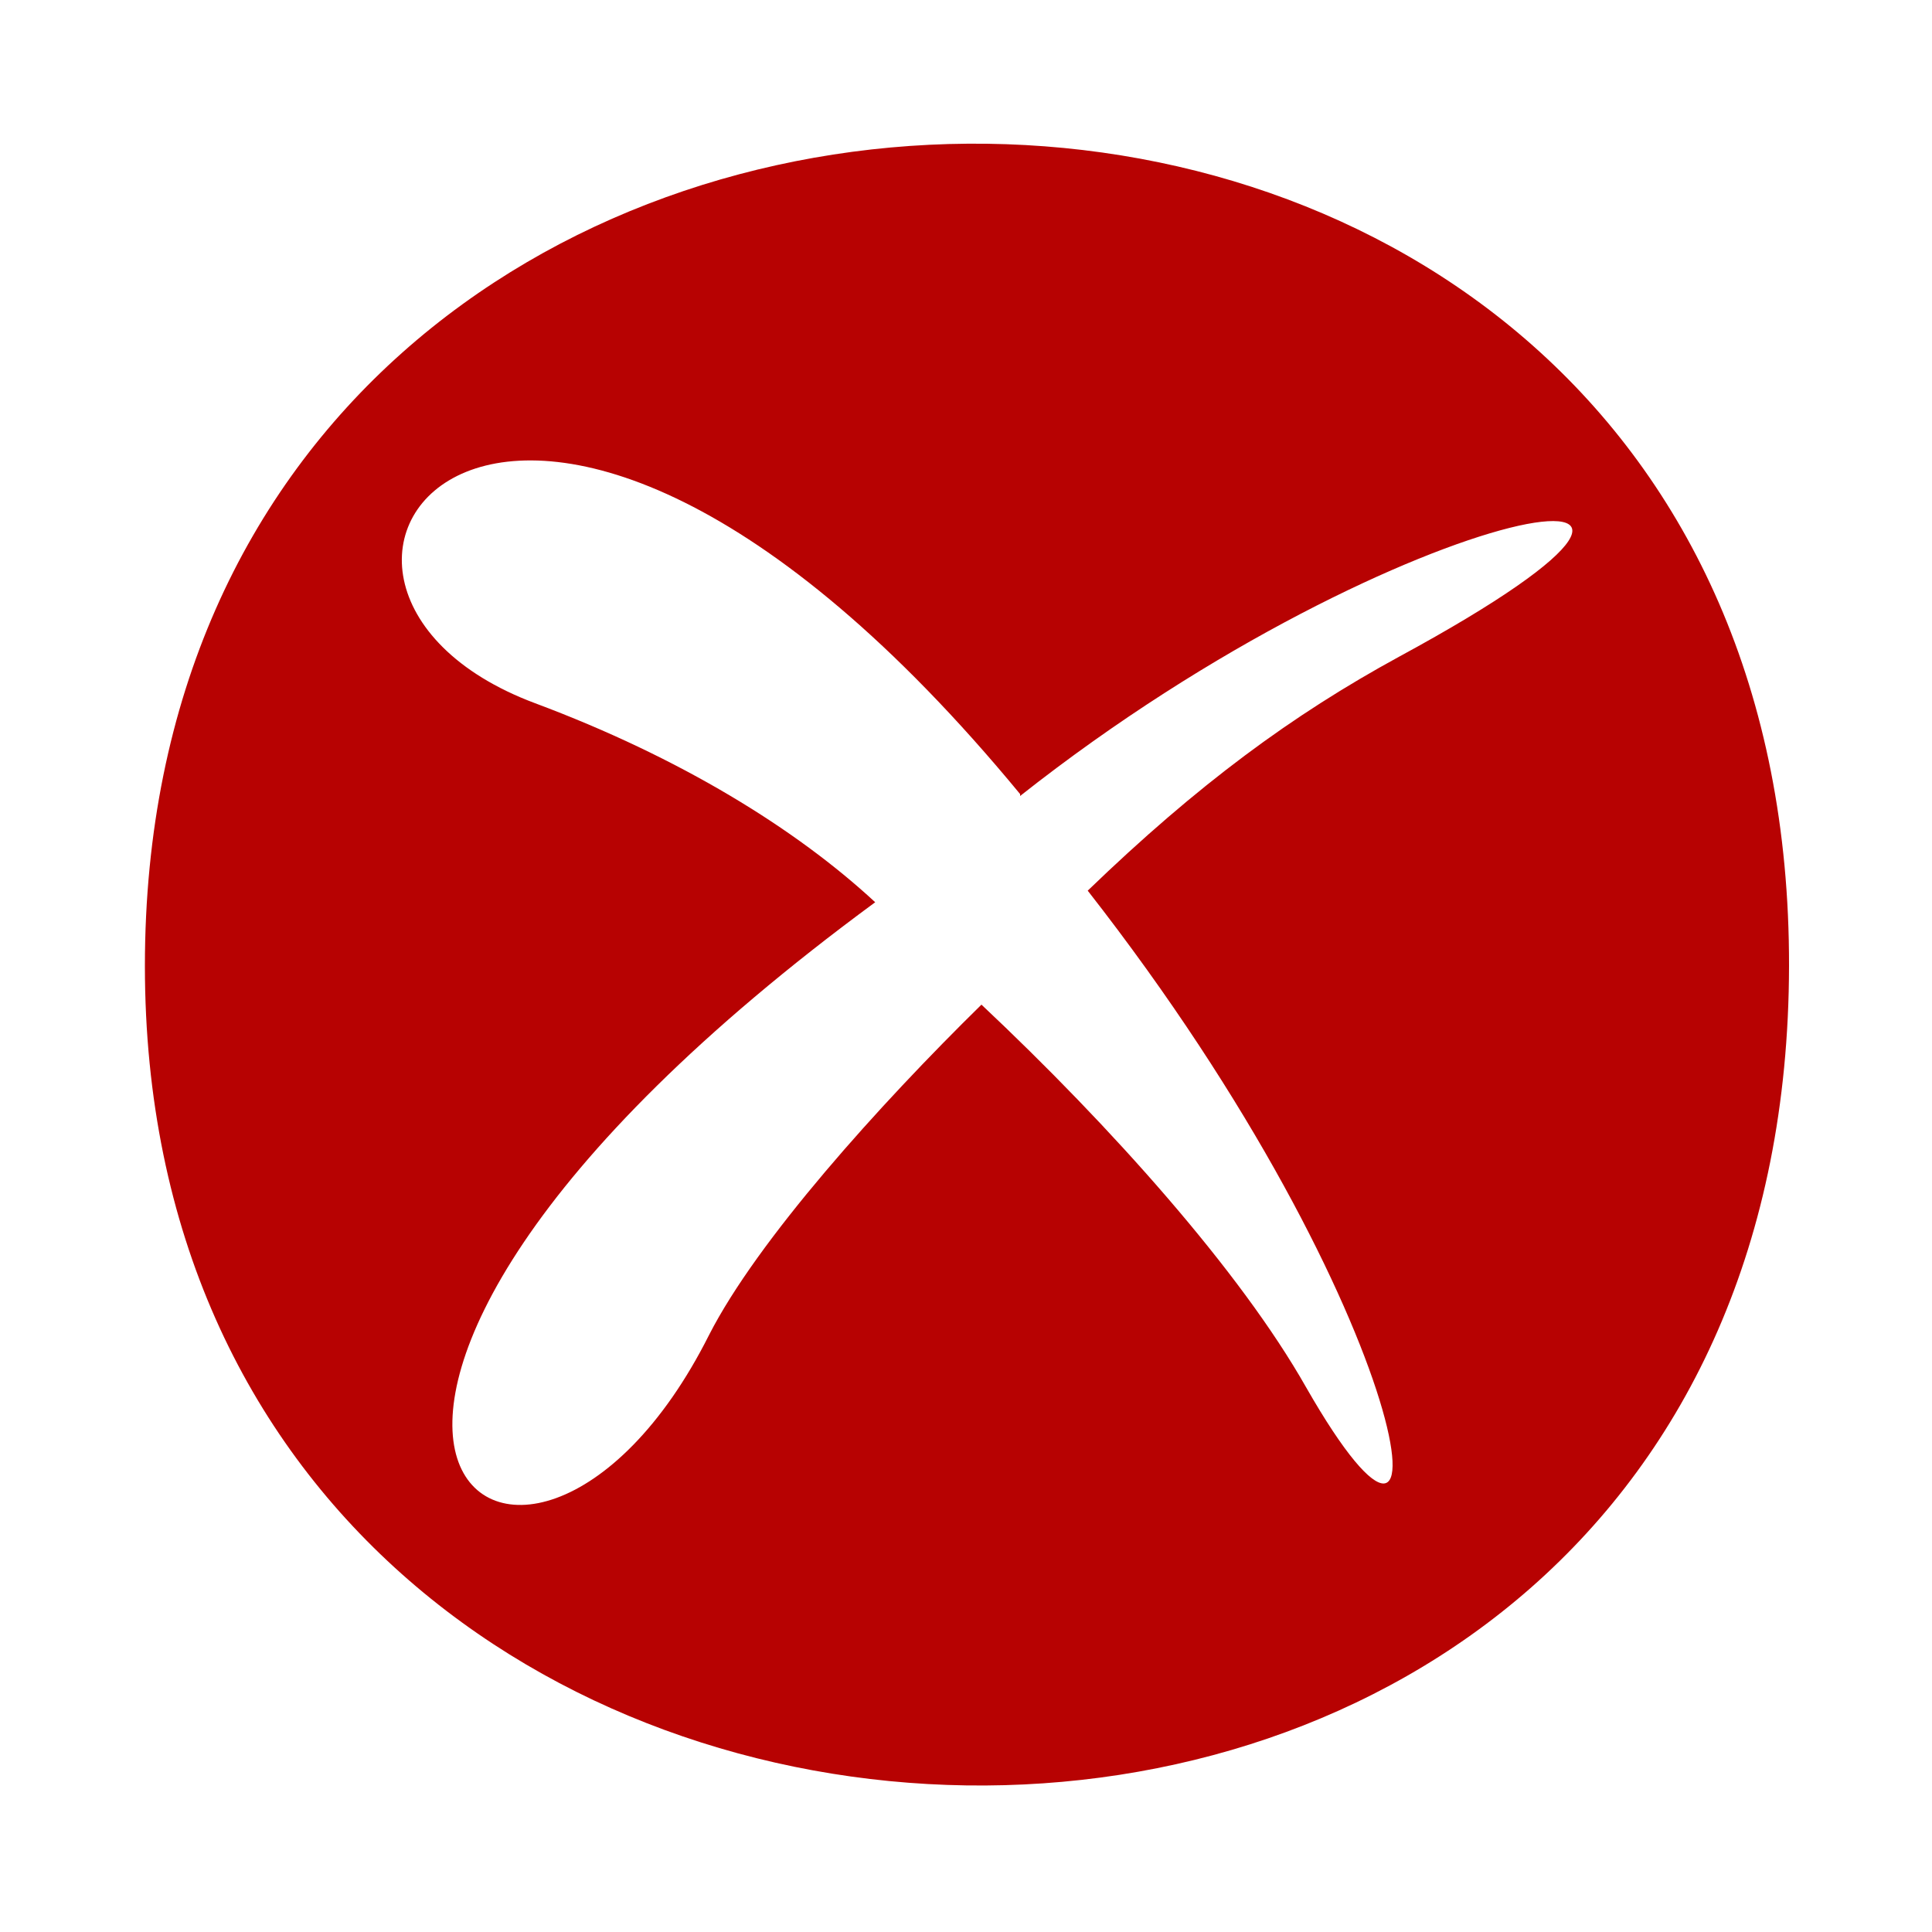
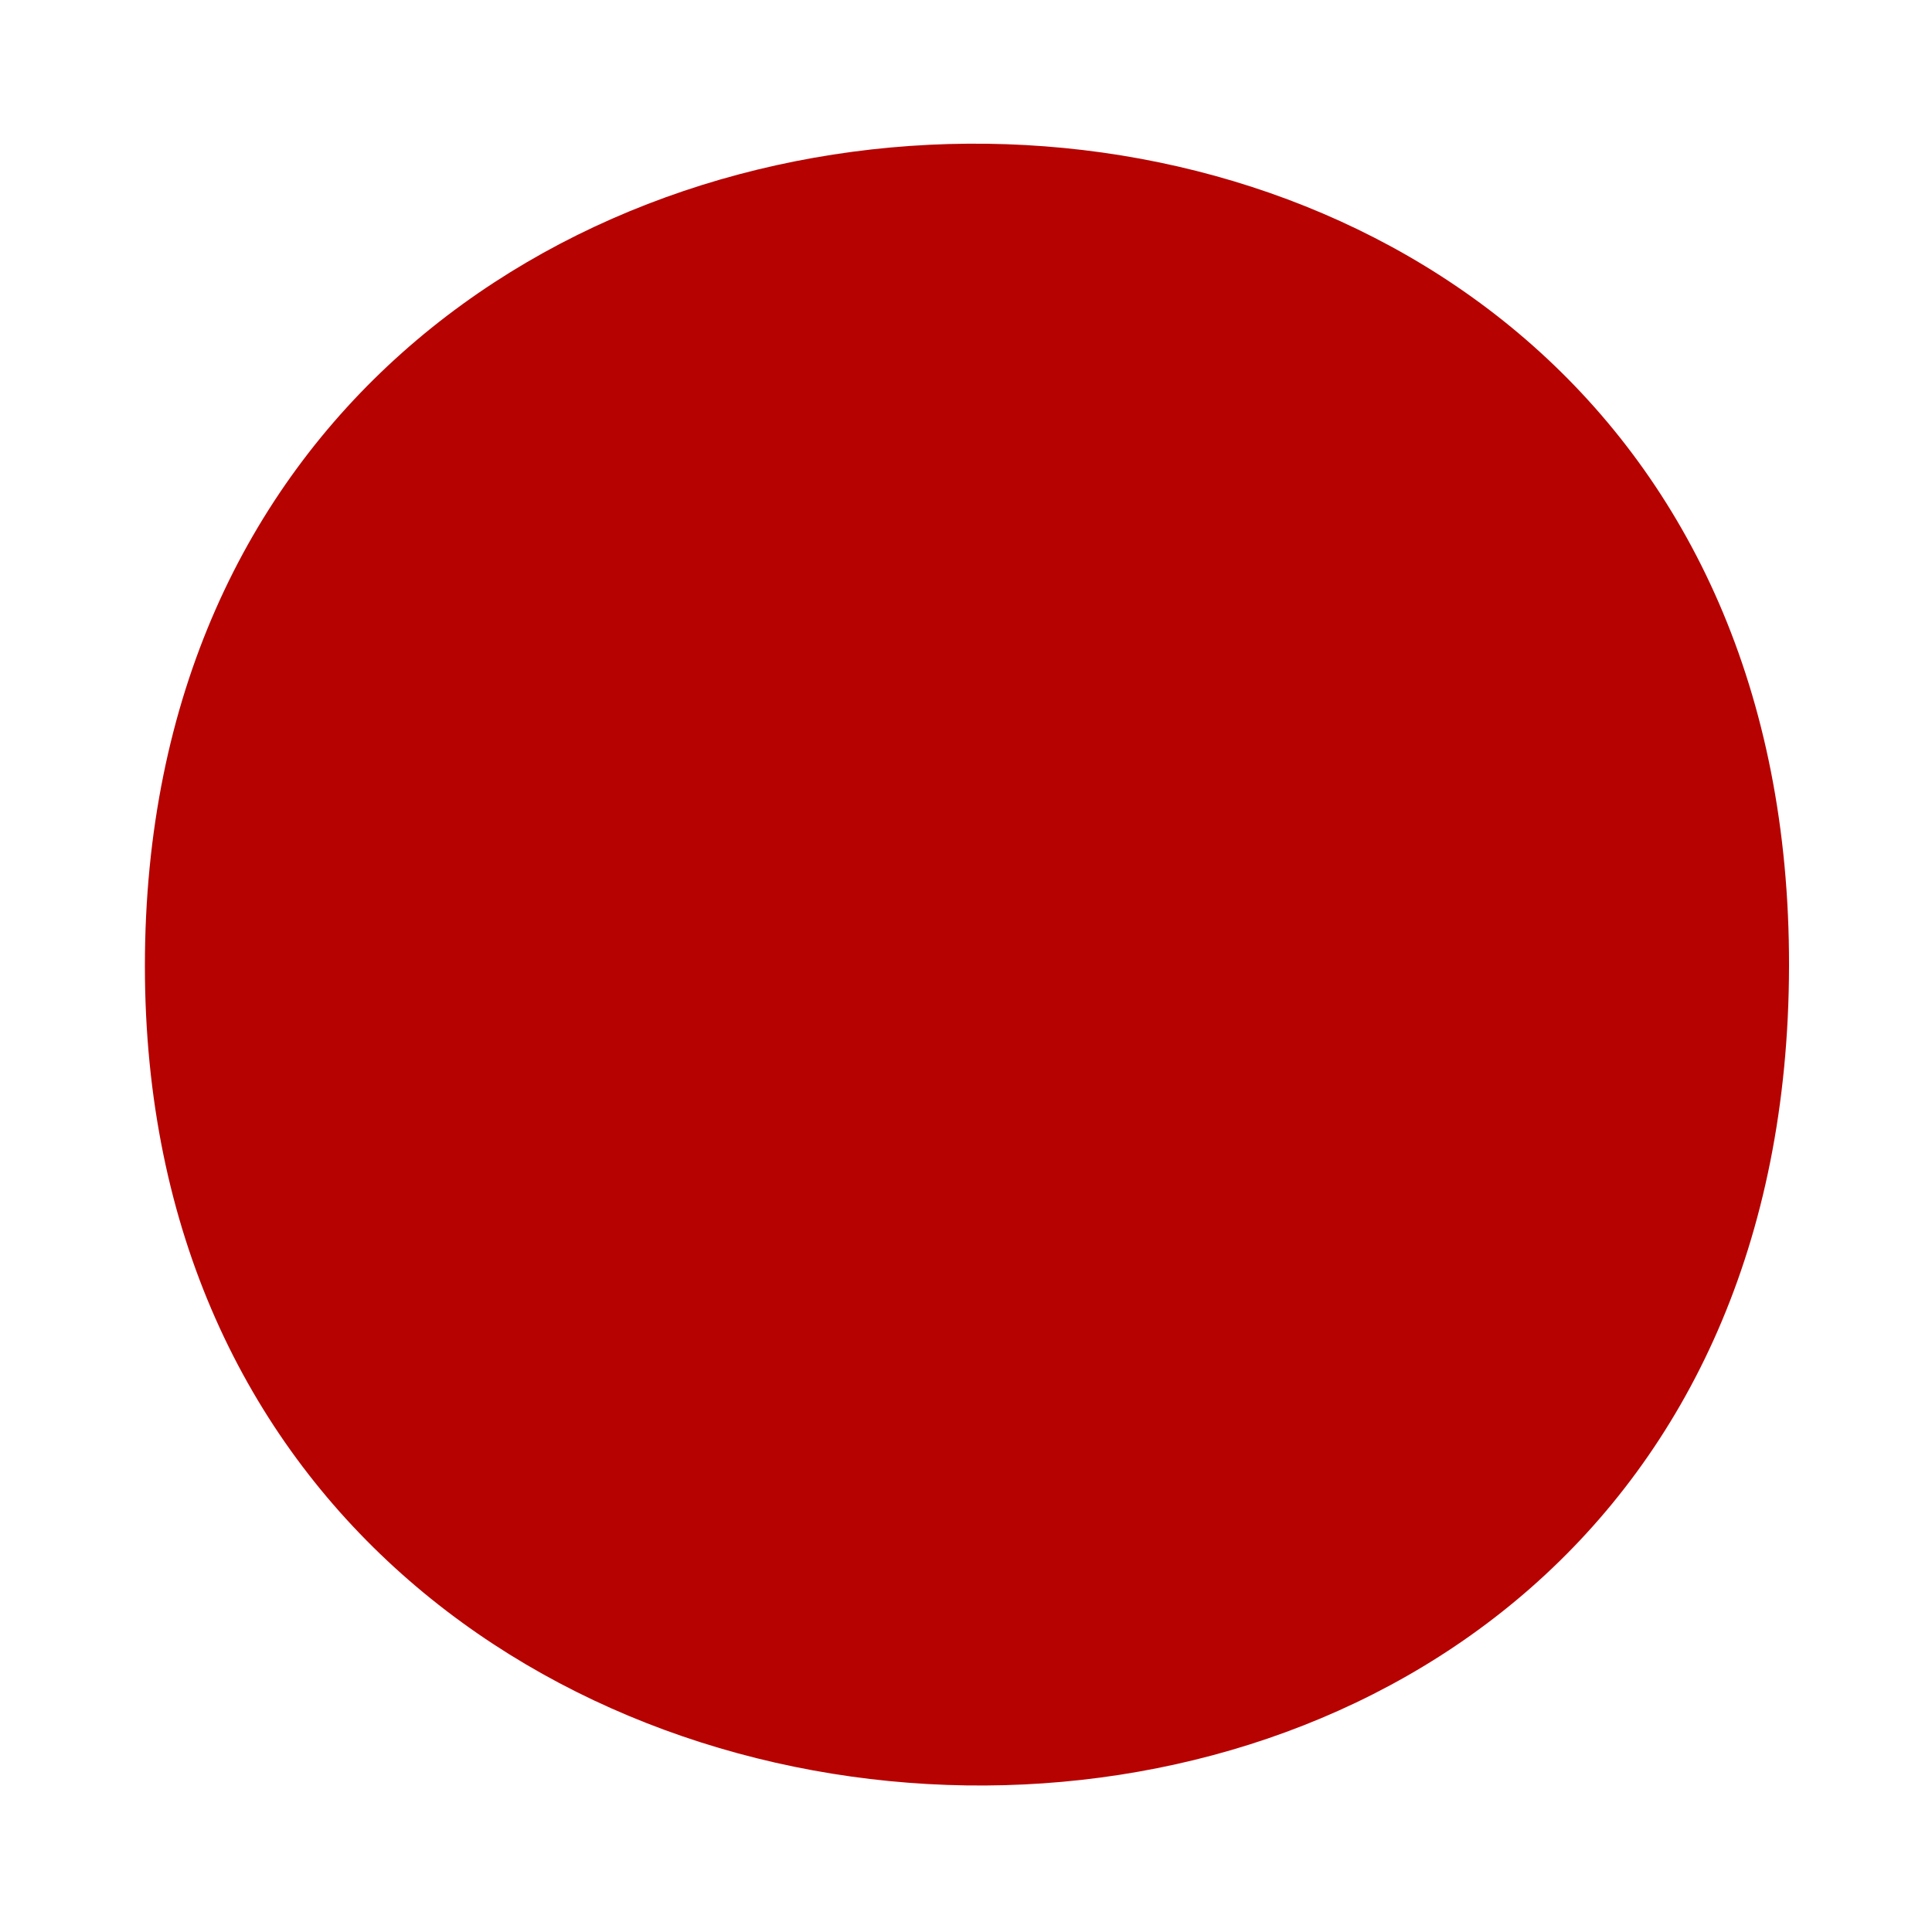
<svg xmlns="http://www.w3.org/2000/svg" viewBox="0 0 1000 1000">
-   <path d="m75 500c0 553 850 578 851 0 1-574-851-561-851 0zm453-88c200-158 410-188 196-72-55 30-104 66-161 121 172 220 193 397 113 257-34-60-101-135-168-198-53 52-116 122-141 171-97 193-281 46 86-224-41-38-101-75-176-103-166-62-13-273 251 47z" fill="#b70202" />
+   <path d="m75 500c0 553 850 578 851 0 1-574-851-561-851 0zm453-88z" fill="#b70202" />
</svg>